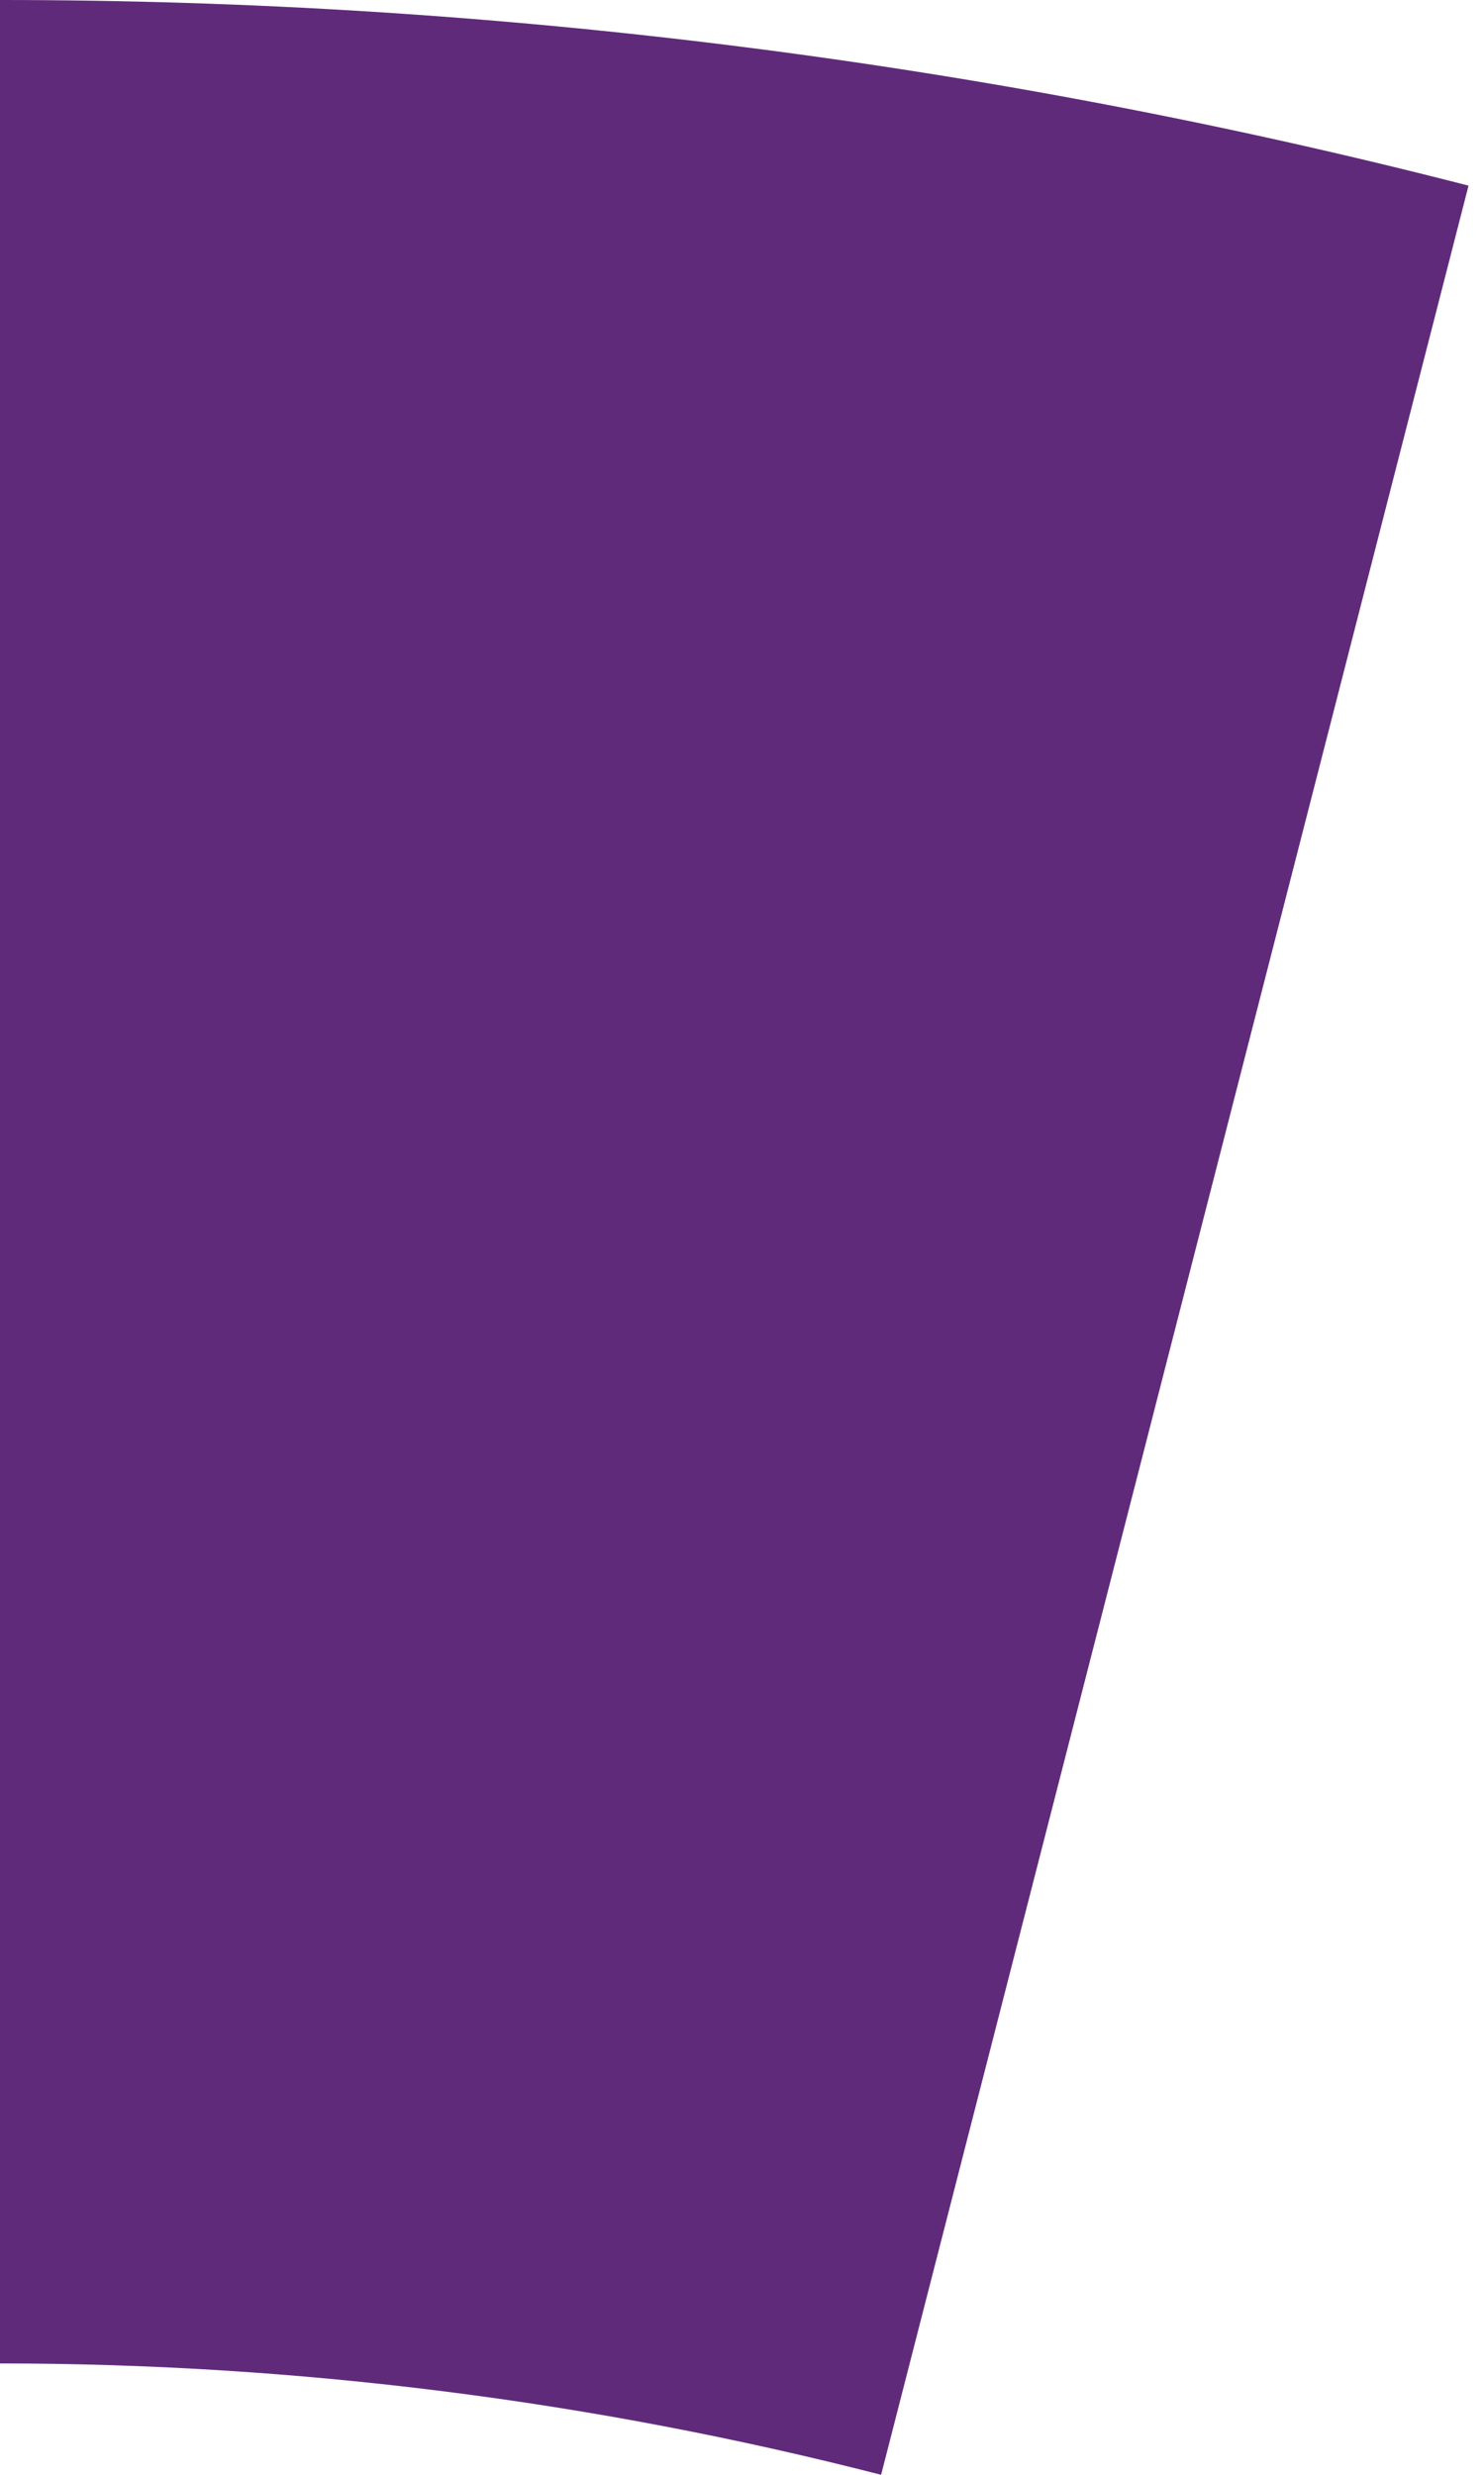
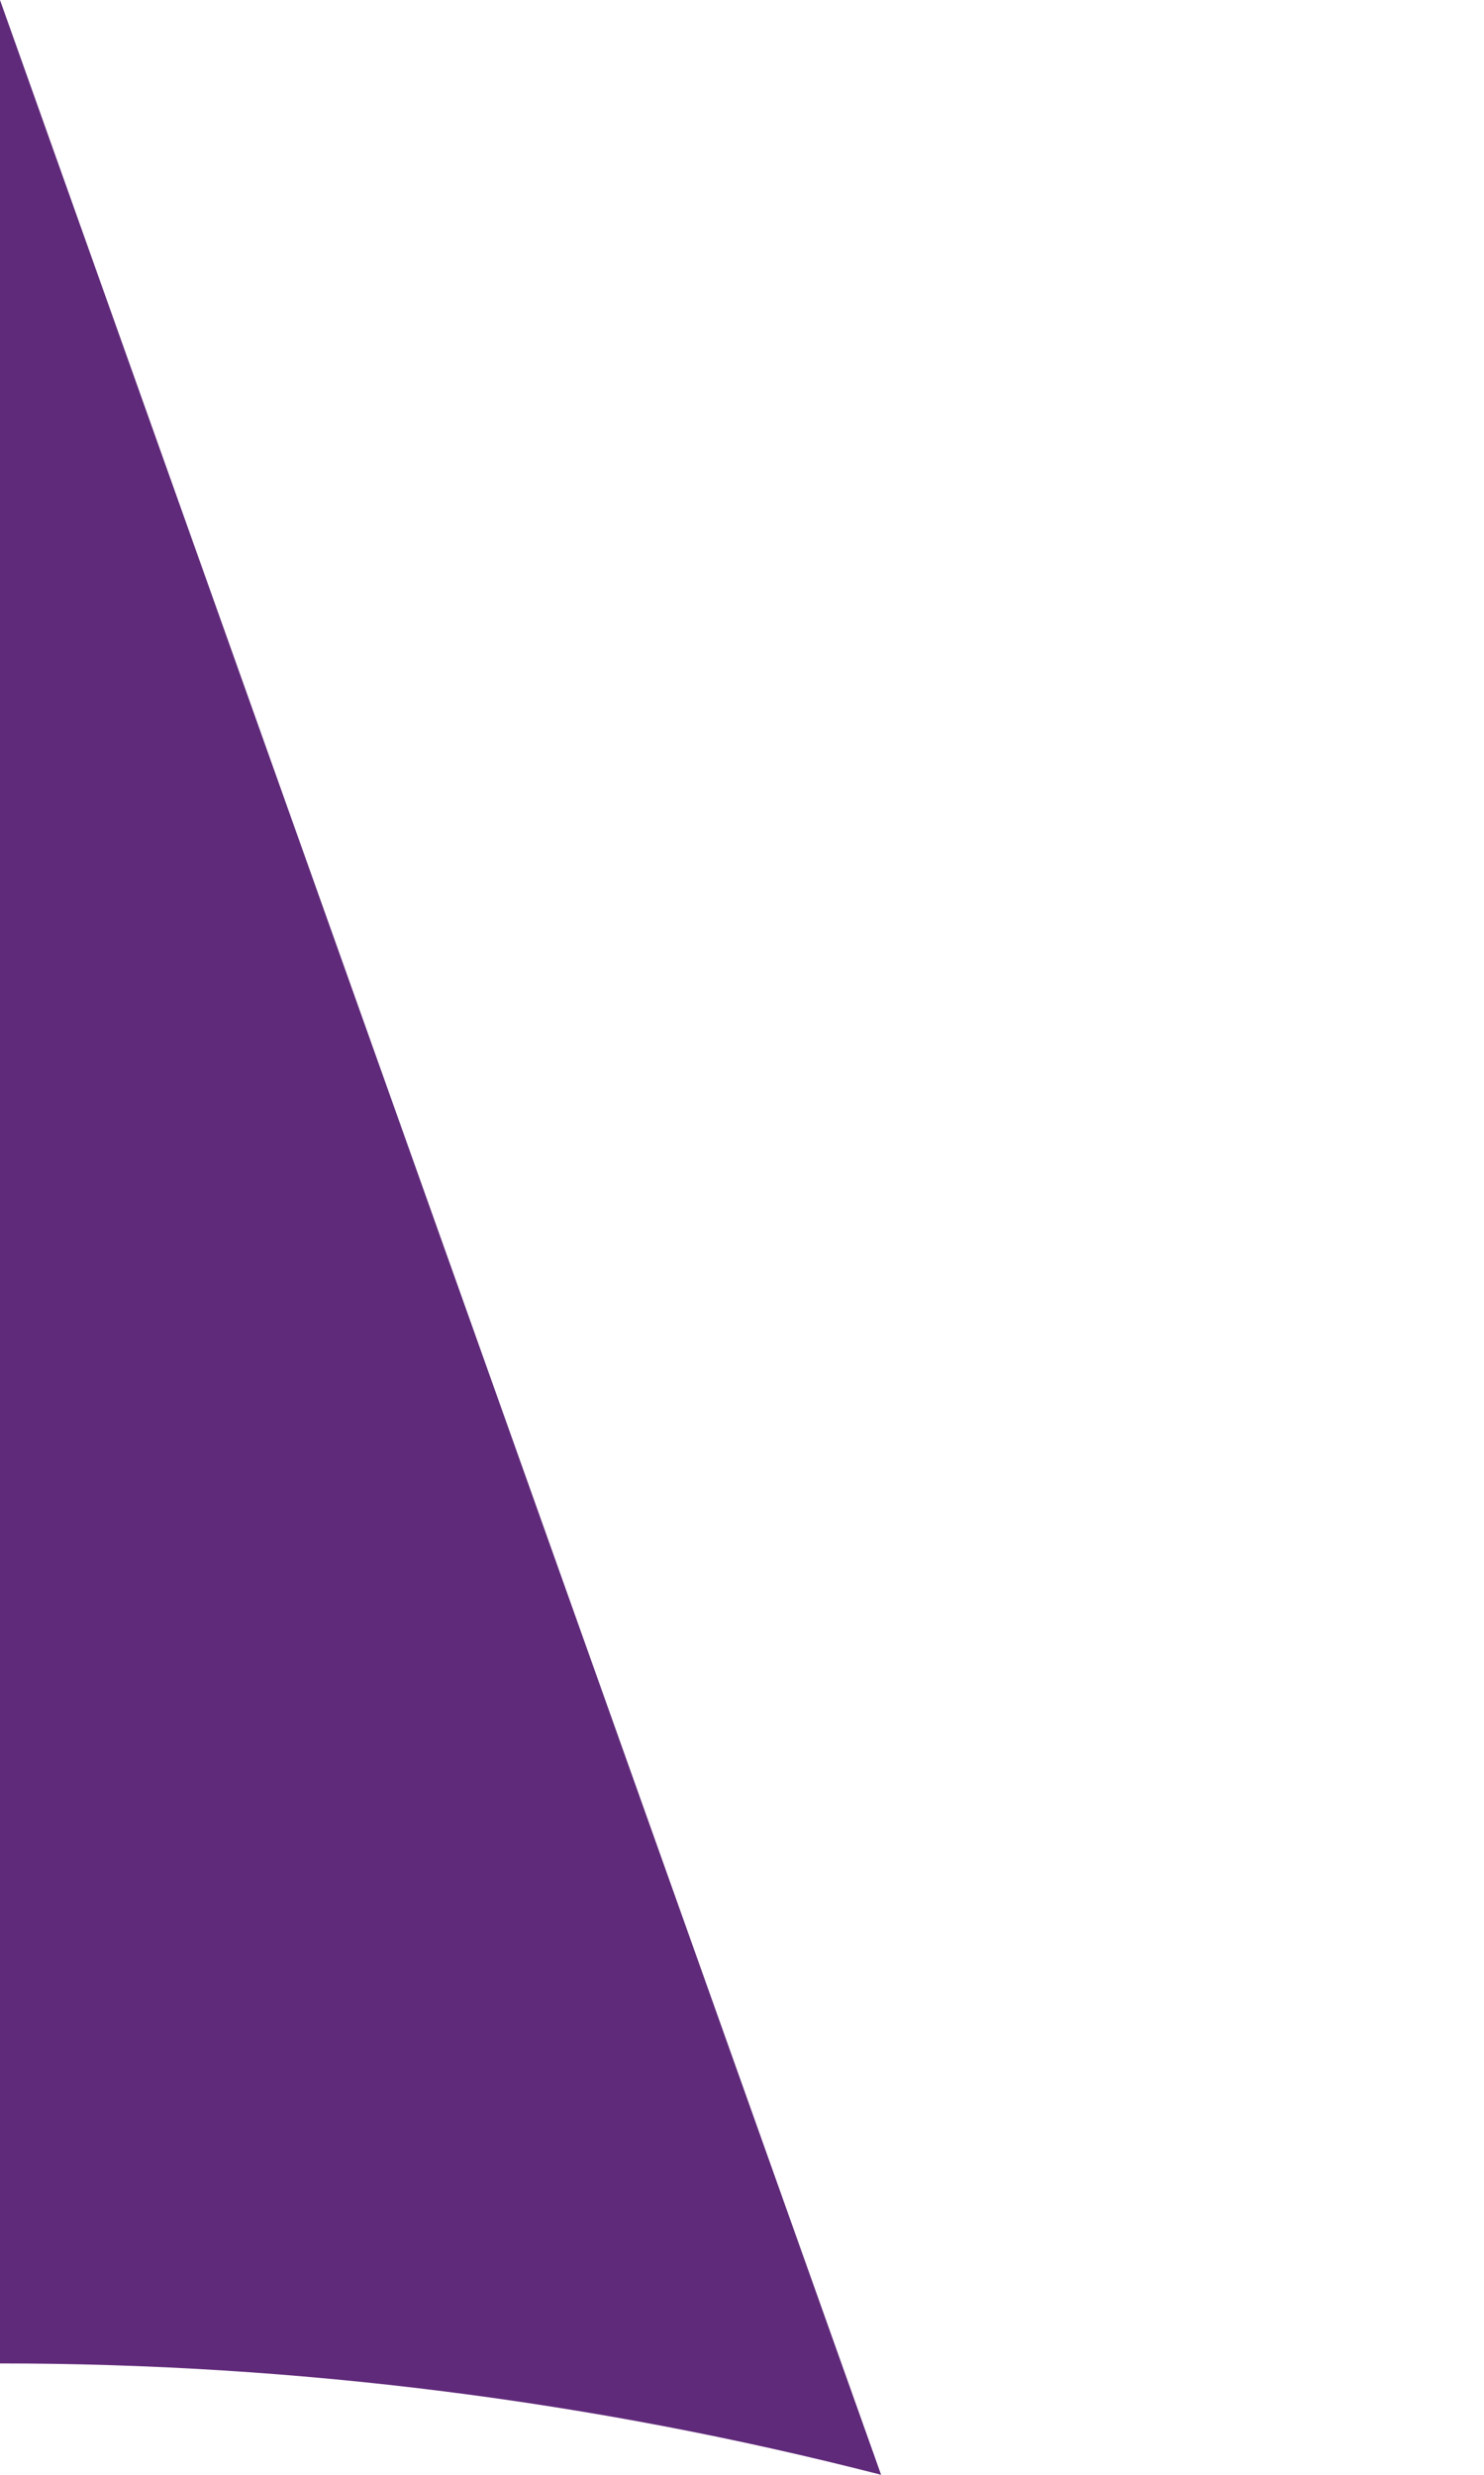
<svg xmlns="http://www.w3.org/2000/svg" width="54" height="90" viewBox="0 0 54 90" fill="none">
-   <path d="M0 0C18.025 2.14946e-07 35.978 2.268 53.437 6.751L32.062 90C21.587 87.31 10.815 85.95 0 85.95V0Z" fill="#602A7A" />
+   <path d="M0 0L32.062 90C21.587 87.31 10.815 85.95 0 85.95V0Z" fill="#602A7A" />
</svg>